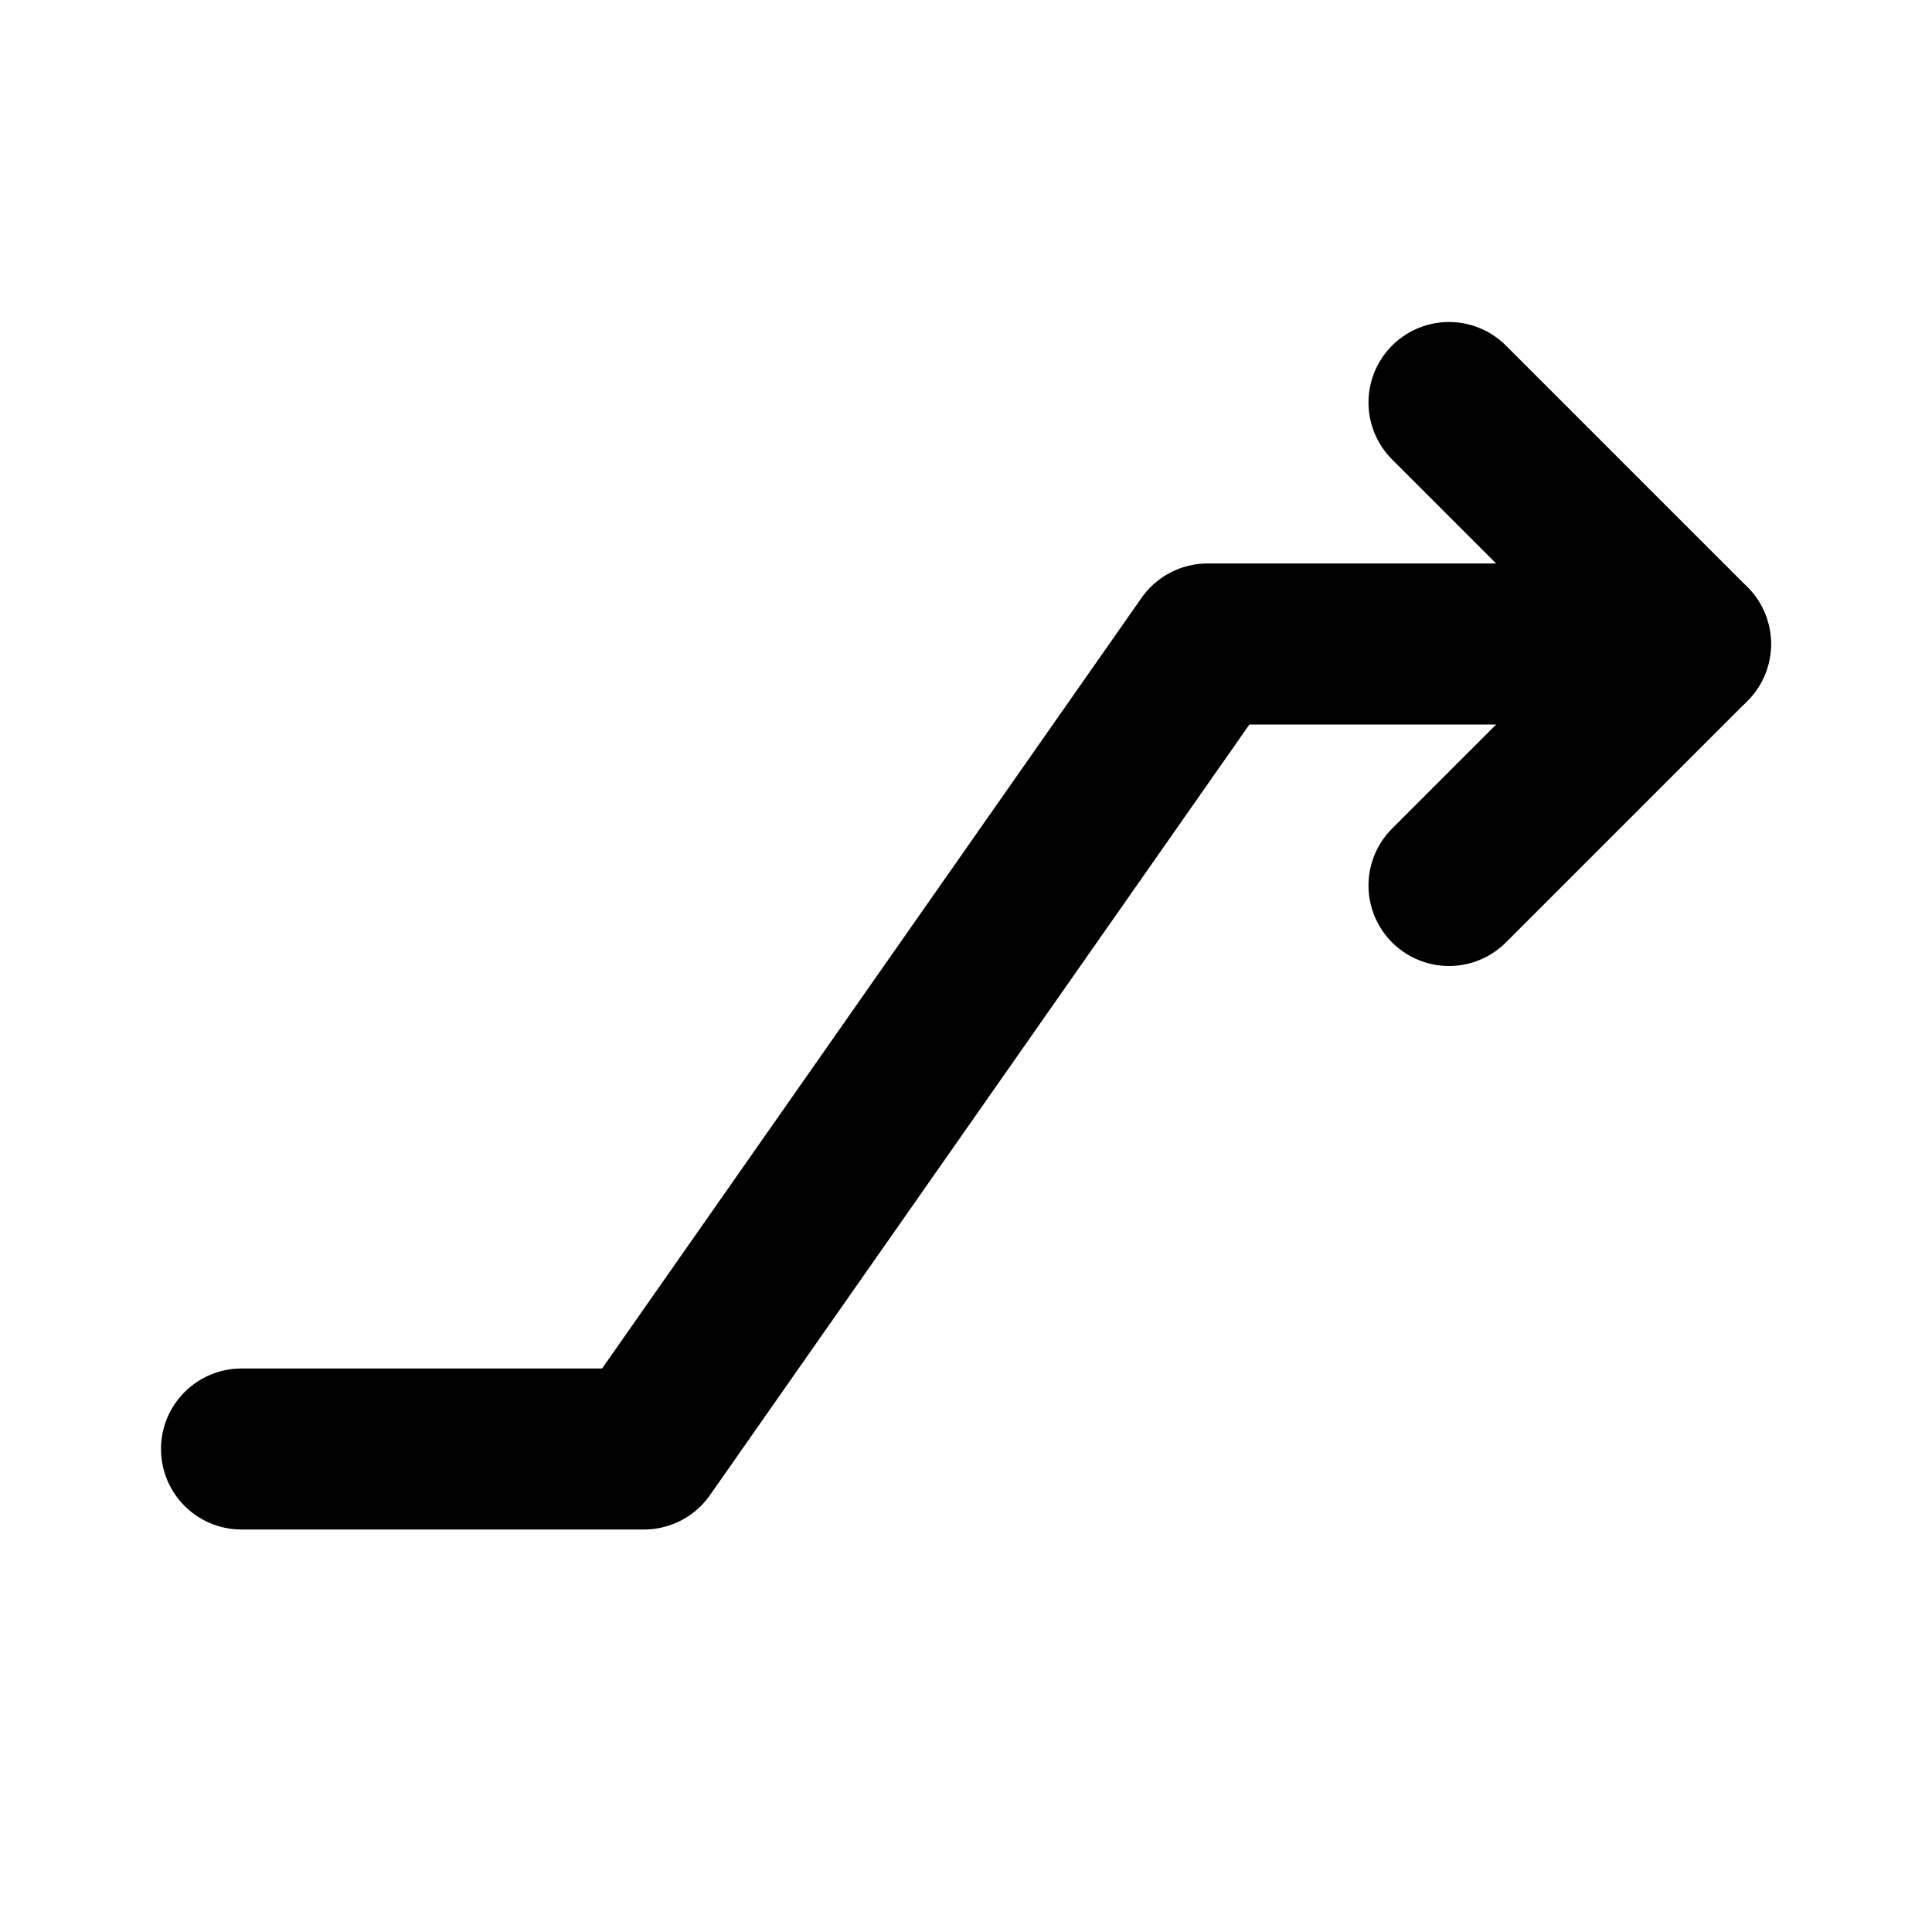
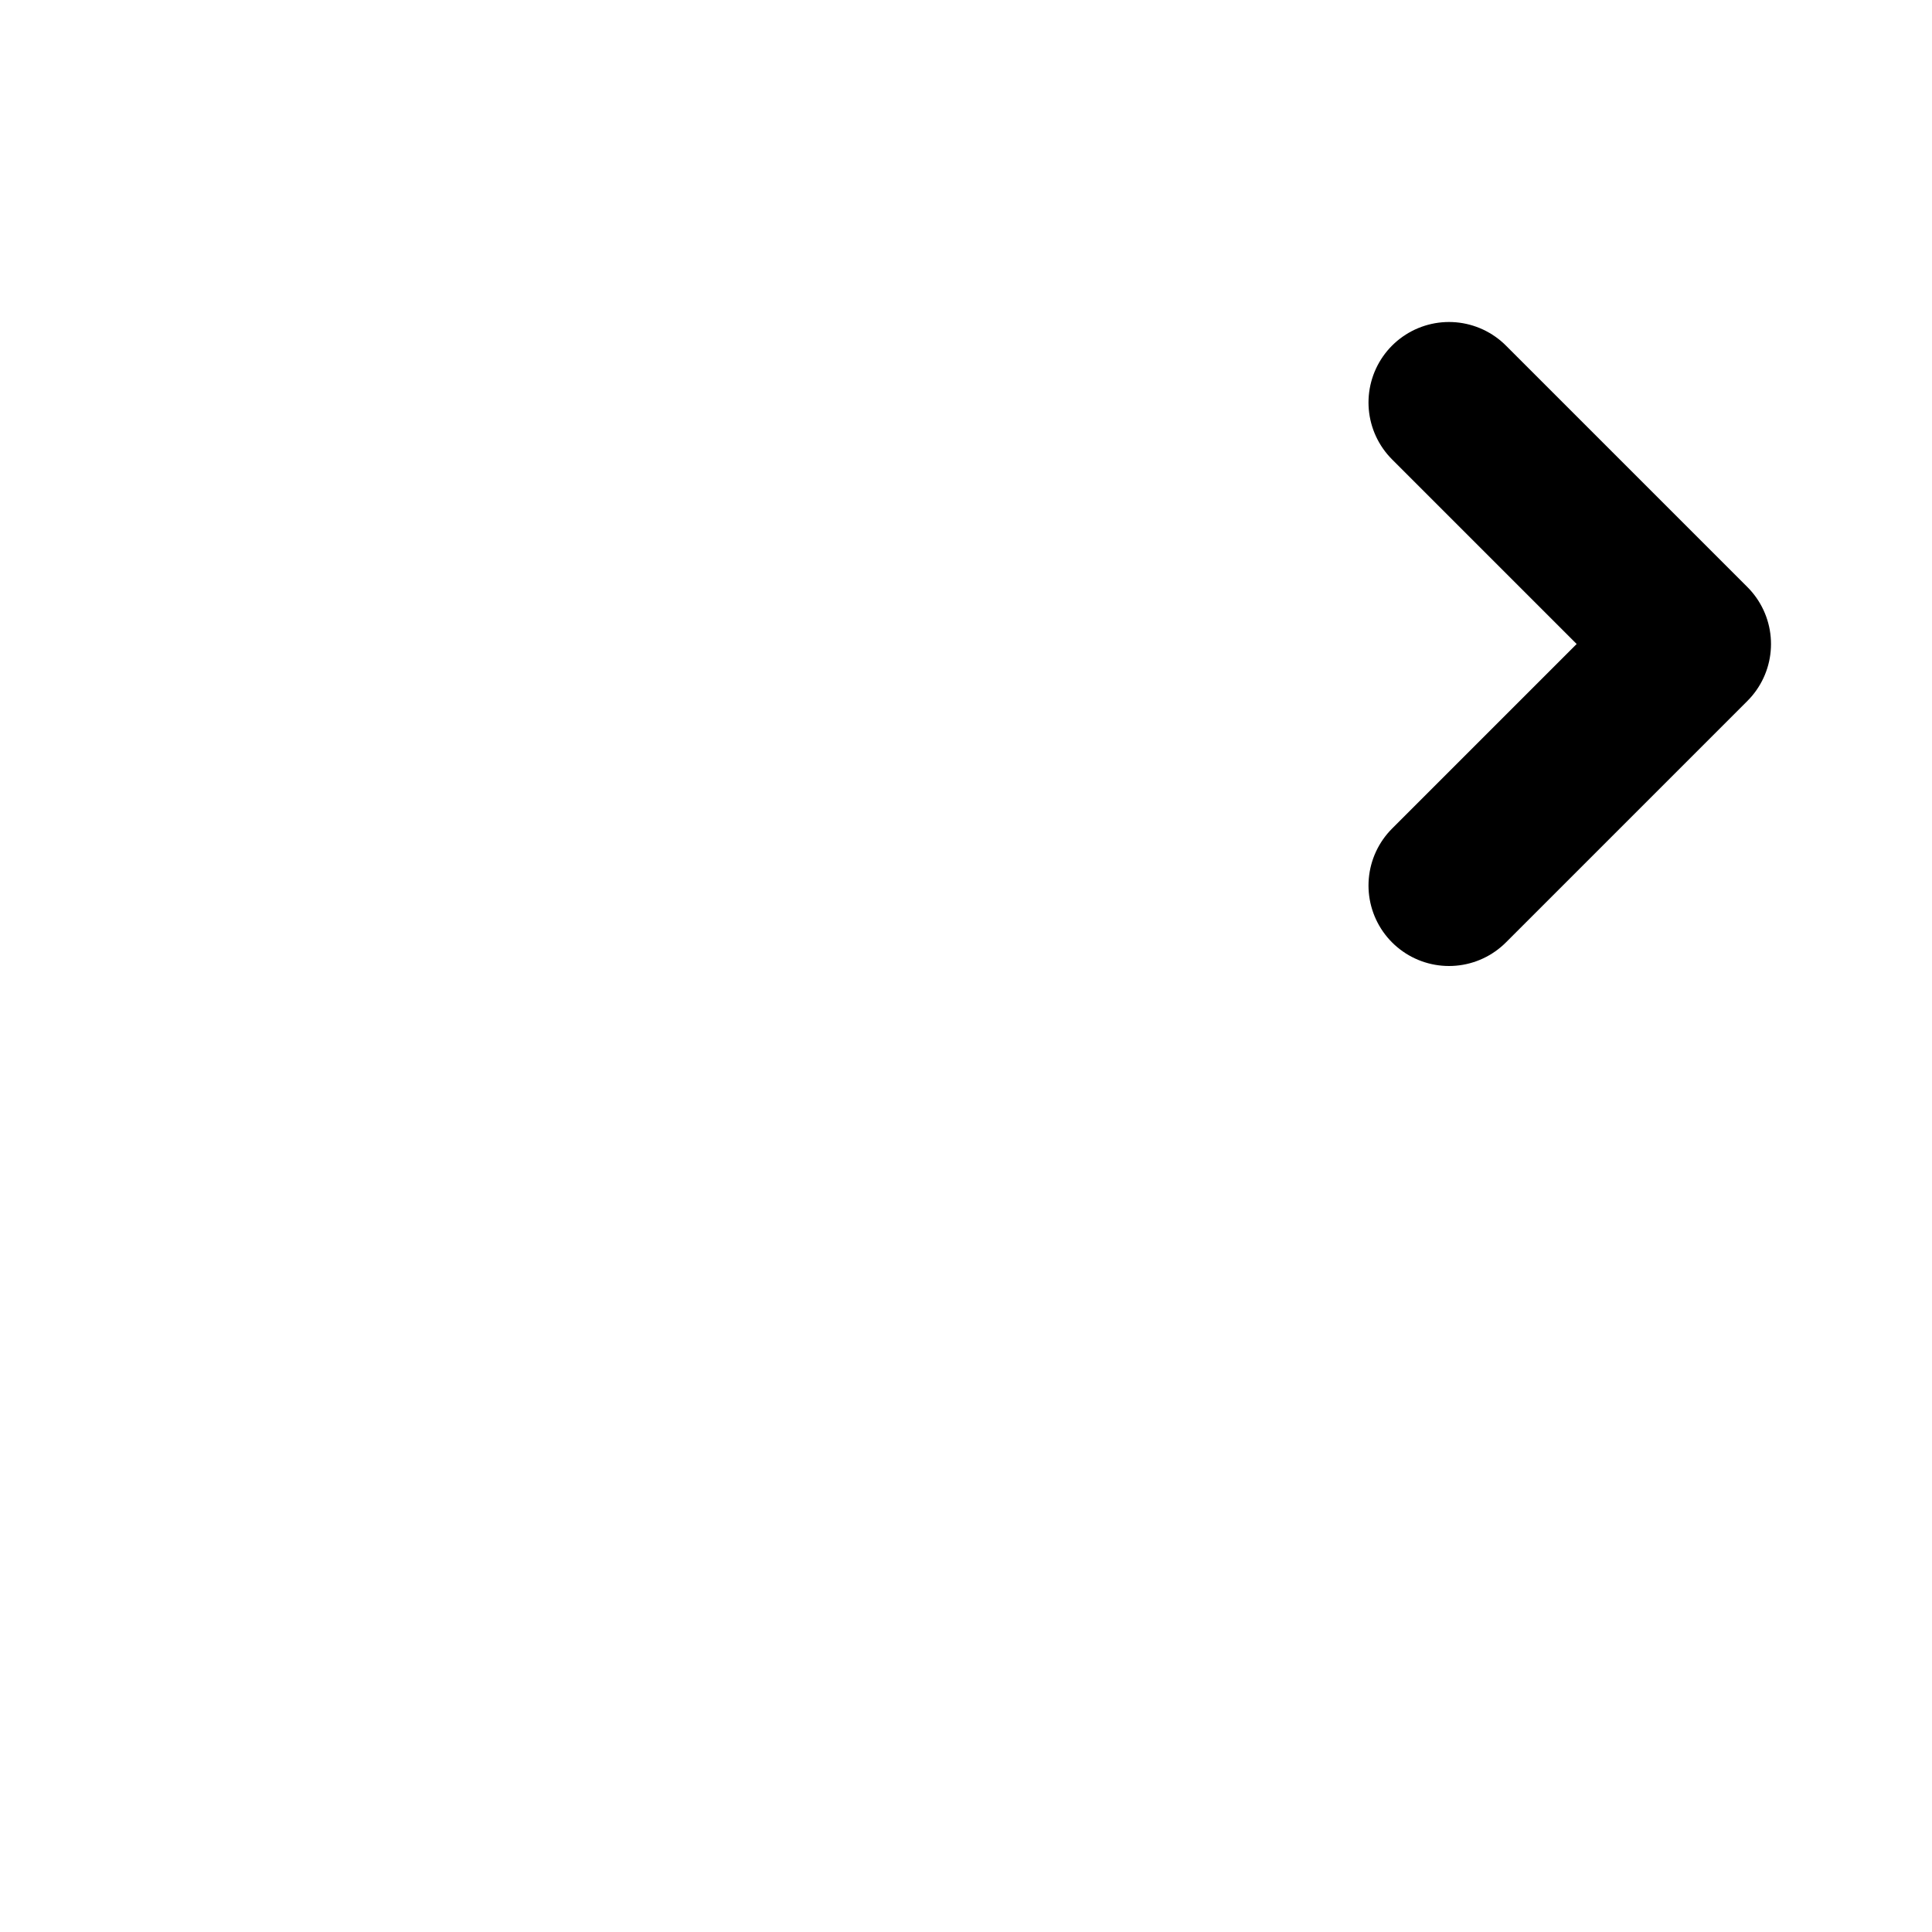
<svg xmlns="http://www.w3.org/2000/svg" class="icon icon-tabler icon-tabler-trending-up-2" width="24" height="24" viewBox="0 0 24 24" stroke-width="2" stroke="currentColor" fill="none" stroke-linecap="round" stroke-linejoin="round">
-   <path stroke="none" d="M0 0h24v24H0z" fill="none" />
+   <path stroke="none" d="M0 0v24H0z" fill="none" />
  <path d="M18 5l3 3l-3 3" />
-   <path d="M3 18h5l7 -10h6" />
</svg>